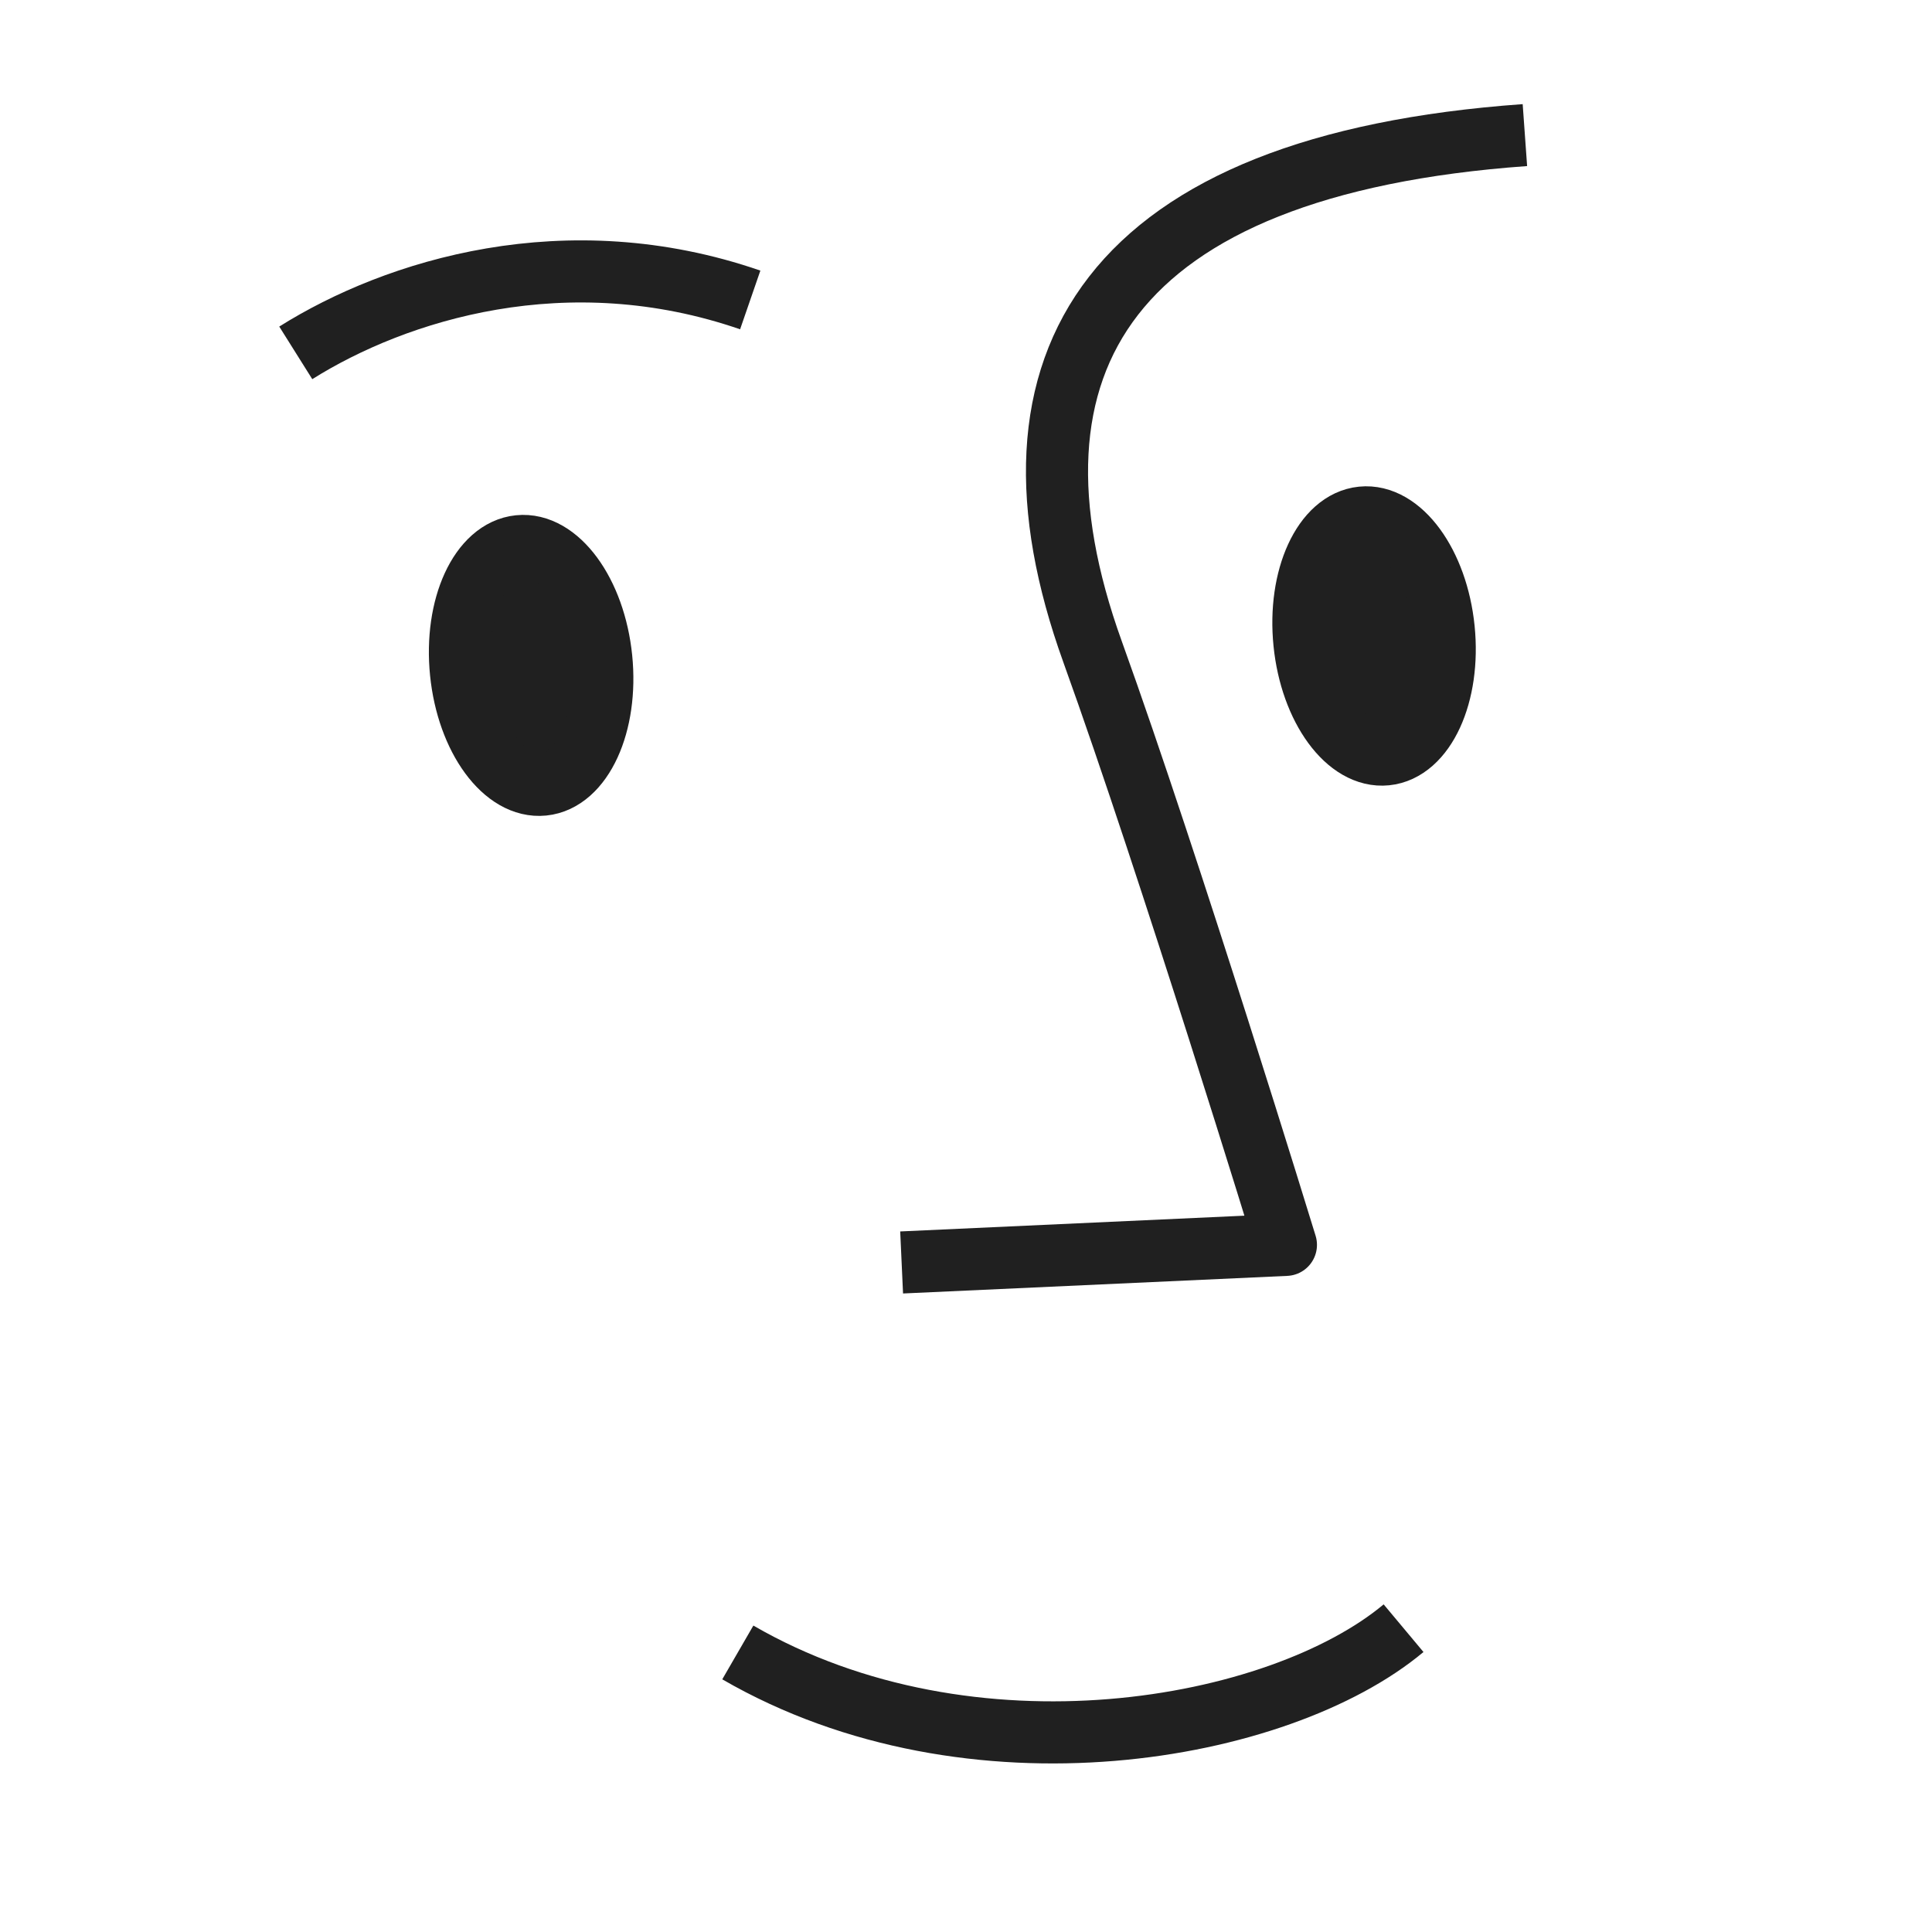
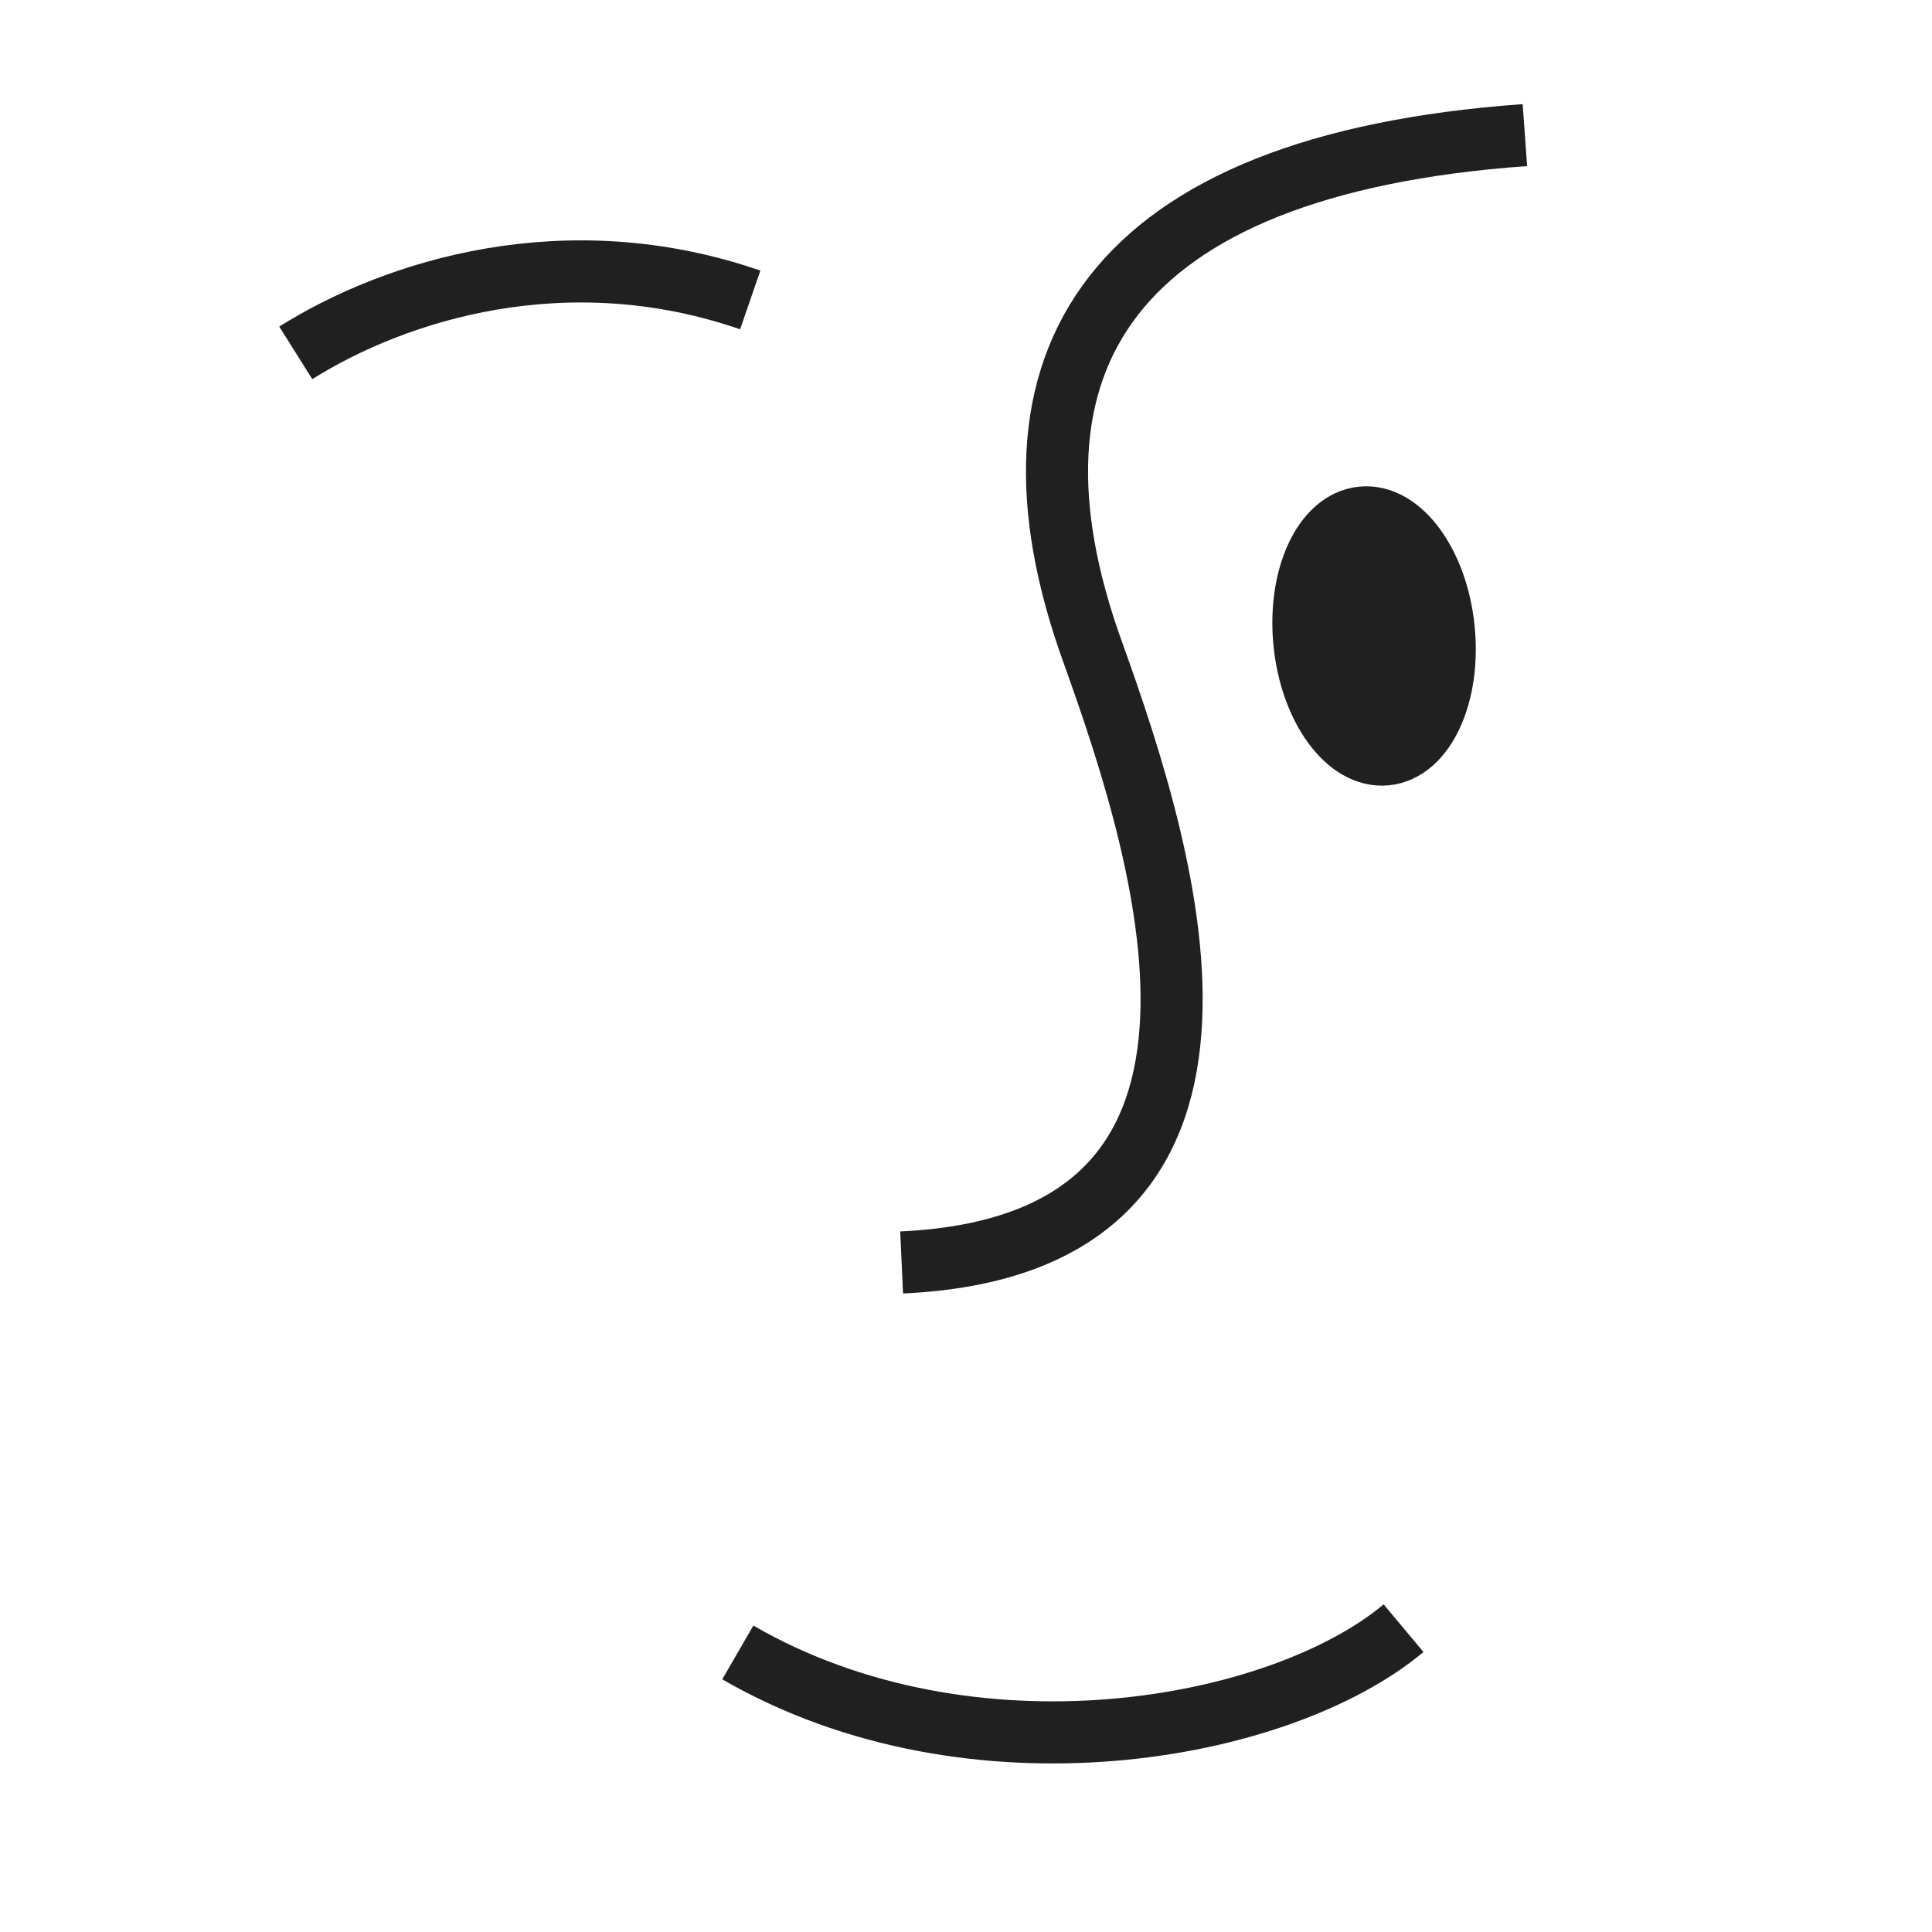
<svg xmlns="http://www.w3.org/2000/svg" width="56" height="56" viewBox="0 0 56 56" fill="none">
  <ellipse cx="39.828" cy="18.434" rx="2.029" ry="3.45" transform="rotate(-5.788 39.828 18.434)" fill="#202020" stroke="#202020" stroke-width="1.8" stroke-linejoin="round" />
  <path d="M40.683 47.194C37.081 50.205 28.159 51.816 21.386 47.897" stroke="#202020" stroke-width="1.8" stroke-linejoin="round" />
-   <path d="M26.134 36.593L37.273 36.083C37.273 36.083 33.927 25.159 31.667 18.887C28.634 10.473 32.154 4.779 44.2 3.916M8.573 10.228C11.481 8.402 16.423 6.856 21.746 8.694" stroke="#202020" stroke-width="1.8" stroke-linejoin="round" />
-   <ellipse cx="15.395" cy="19.287" rx="2.044" ry="3.474" transform="rotate(-5.788 15.395 19.287)" fill="#202020" stroke="#202020" stroke-width="1.8" stroke-linejoin="round" />
+   <path d="M26.134 36.593C37.273 36.083 33.927 25.159 31.667 18.887C28.634 10.473 32.154 4.779 44.2 3.916M8.573 10.228C11.481 8.402 16.423 6.856 21.746 8.694" stroke="#202020" stroke-width="1.8" stroke-linejoin="round" />
</svg>